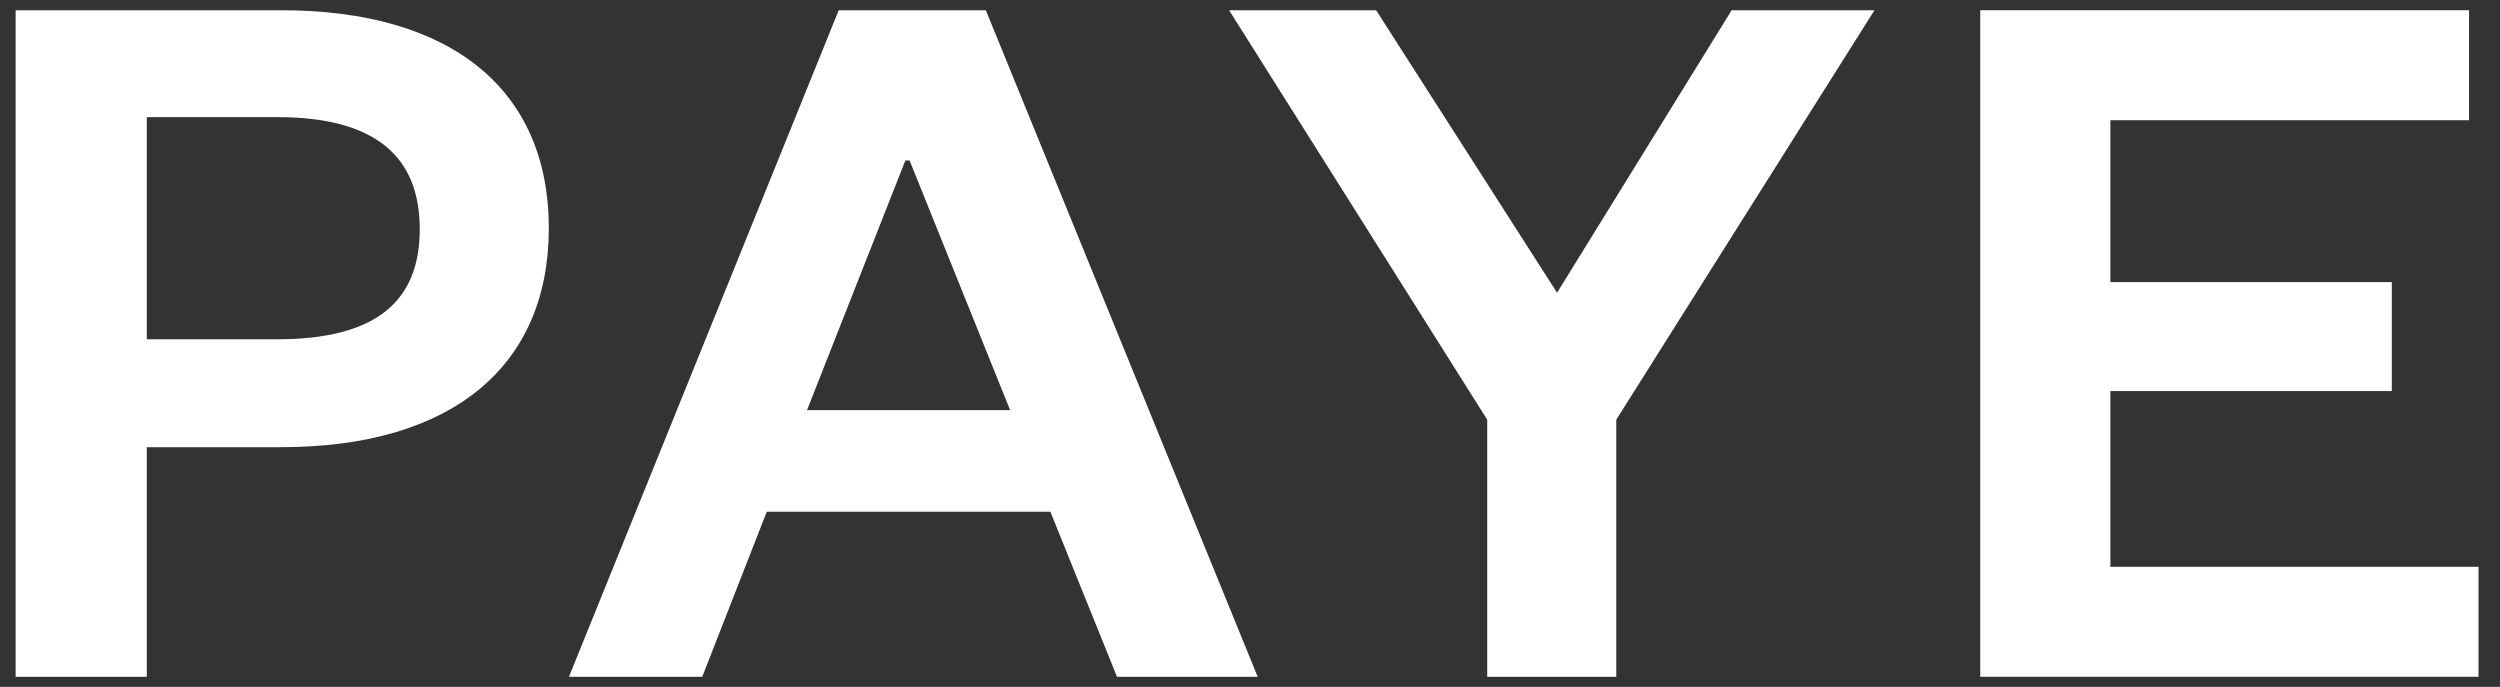
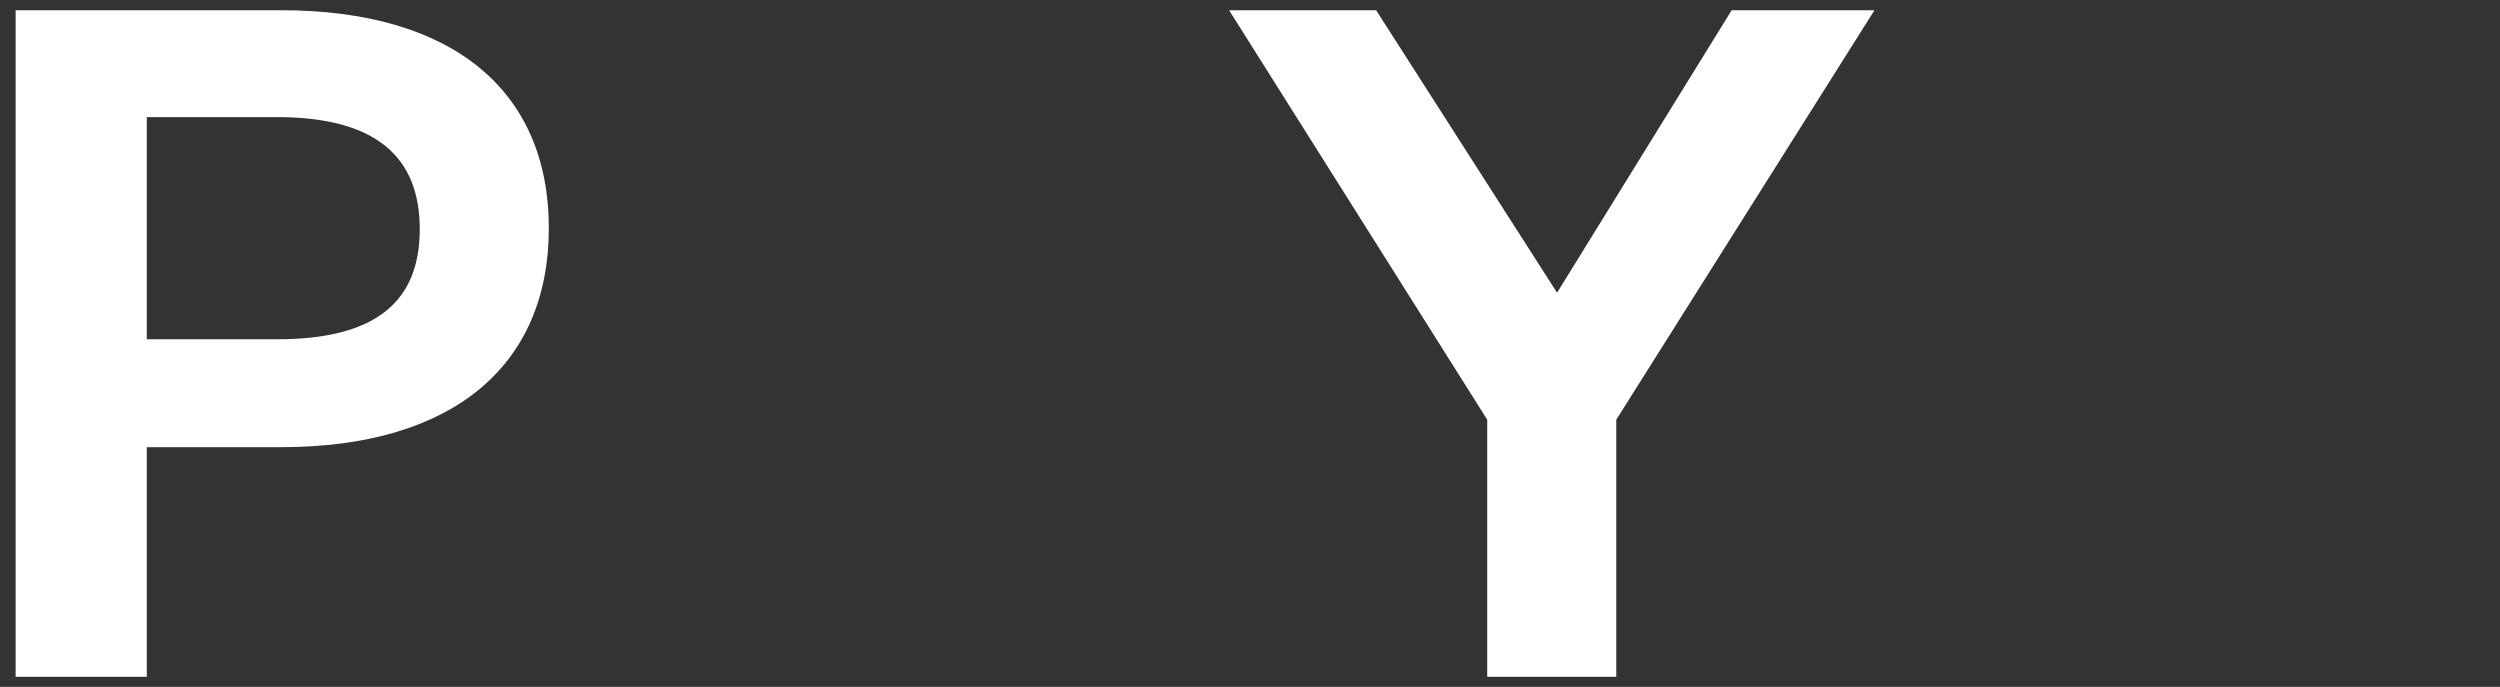
<svg xmlns="http://www.w3.org/2000/svg" version="1.1" id="Layer_1" x="0px" y="0px" viewBox="0 0 320.01 87.92" style="enable-background:new 0 0 320.01 87.92;" xml:space="preserve">
  <rect x="0" y="0" width="320.01" height="87.92" fill="#333333" stroke="none" />
  <style type="text/css">
	.st0{fill:#FFFFFF;}
</style>
  <g>
-     <path class="st0" d="M35.45,43.43c12.73,0,18.28-4.88,18.28-14.09c0-9.21-5.55-14.35-18.28-14.35H18.79v28.44H35.45L35.45,43.43z    M18.79,86.63H2V1.31h33.99c21.8,0,34.26,10.16,34.26,27.9c0,17.74-12.46,28.03-34.26,28.03h-17.2V86.63L18.79,86.63z" />
-     <path class="st0" d="M103.3,52.5h26l-12.87-31.96h-0.54L103.3,52.5L103.3,52.5z M126.19,1.31l34.8,85.32h-18.01l-8.53-21.13h-36.3   l-8.26,21.13H72.83l34.53-85.32H126.19L126.19,1.31z" />
+     <path class="st0" d="M35.45,43.43c12.73,0,18.28-4.88,18.28-14.09c0-9.21-5.55-14.35-18.28-14.35H18.79v28.44H35.45L35.45,43.43M18.79,86.63H2V1.31h33.99c21.8,0,34.26,10.16,34.26,27.9c0,17.74-12.46,28.03-34.26,28.03h-17.2V86.63L18.79,86.63z" />
    <polygon class="st0" points="221.66,1.31 239.94,1.31 206.89,53.72 206.89,86.63 190.37,86.63 190.37,53.72 157.33,1.31    176.15,1.31 199.31,37.47 221.66,1.31  " />
-     <polygon class="st0" points="317.26,86.63 253.48,86.63 253.48,1.31 316.05,1.31 316.05,15.39 270.14,15.39 270.14,36.11    306.16,36.11 306.16,50.06 270.14,50.06 270.14,72.55 317.26,72.55 317.26,86.63  " />
  </g>
</svg>